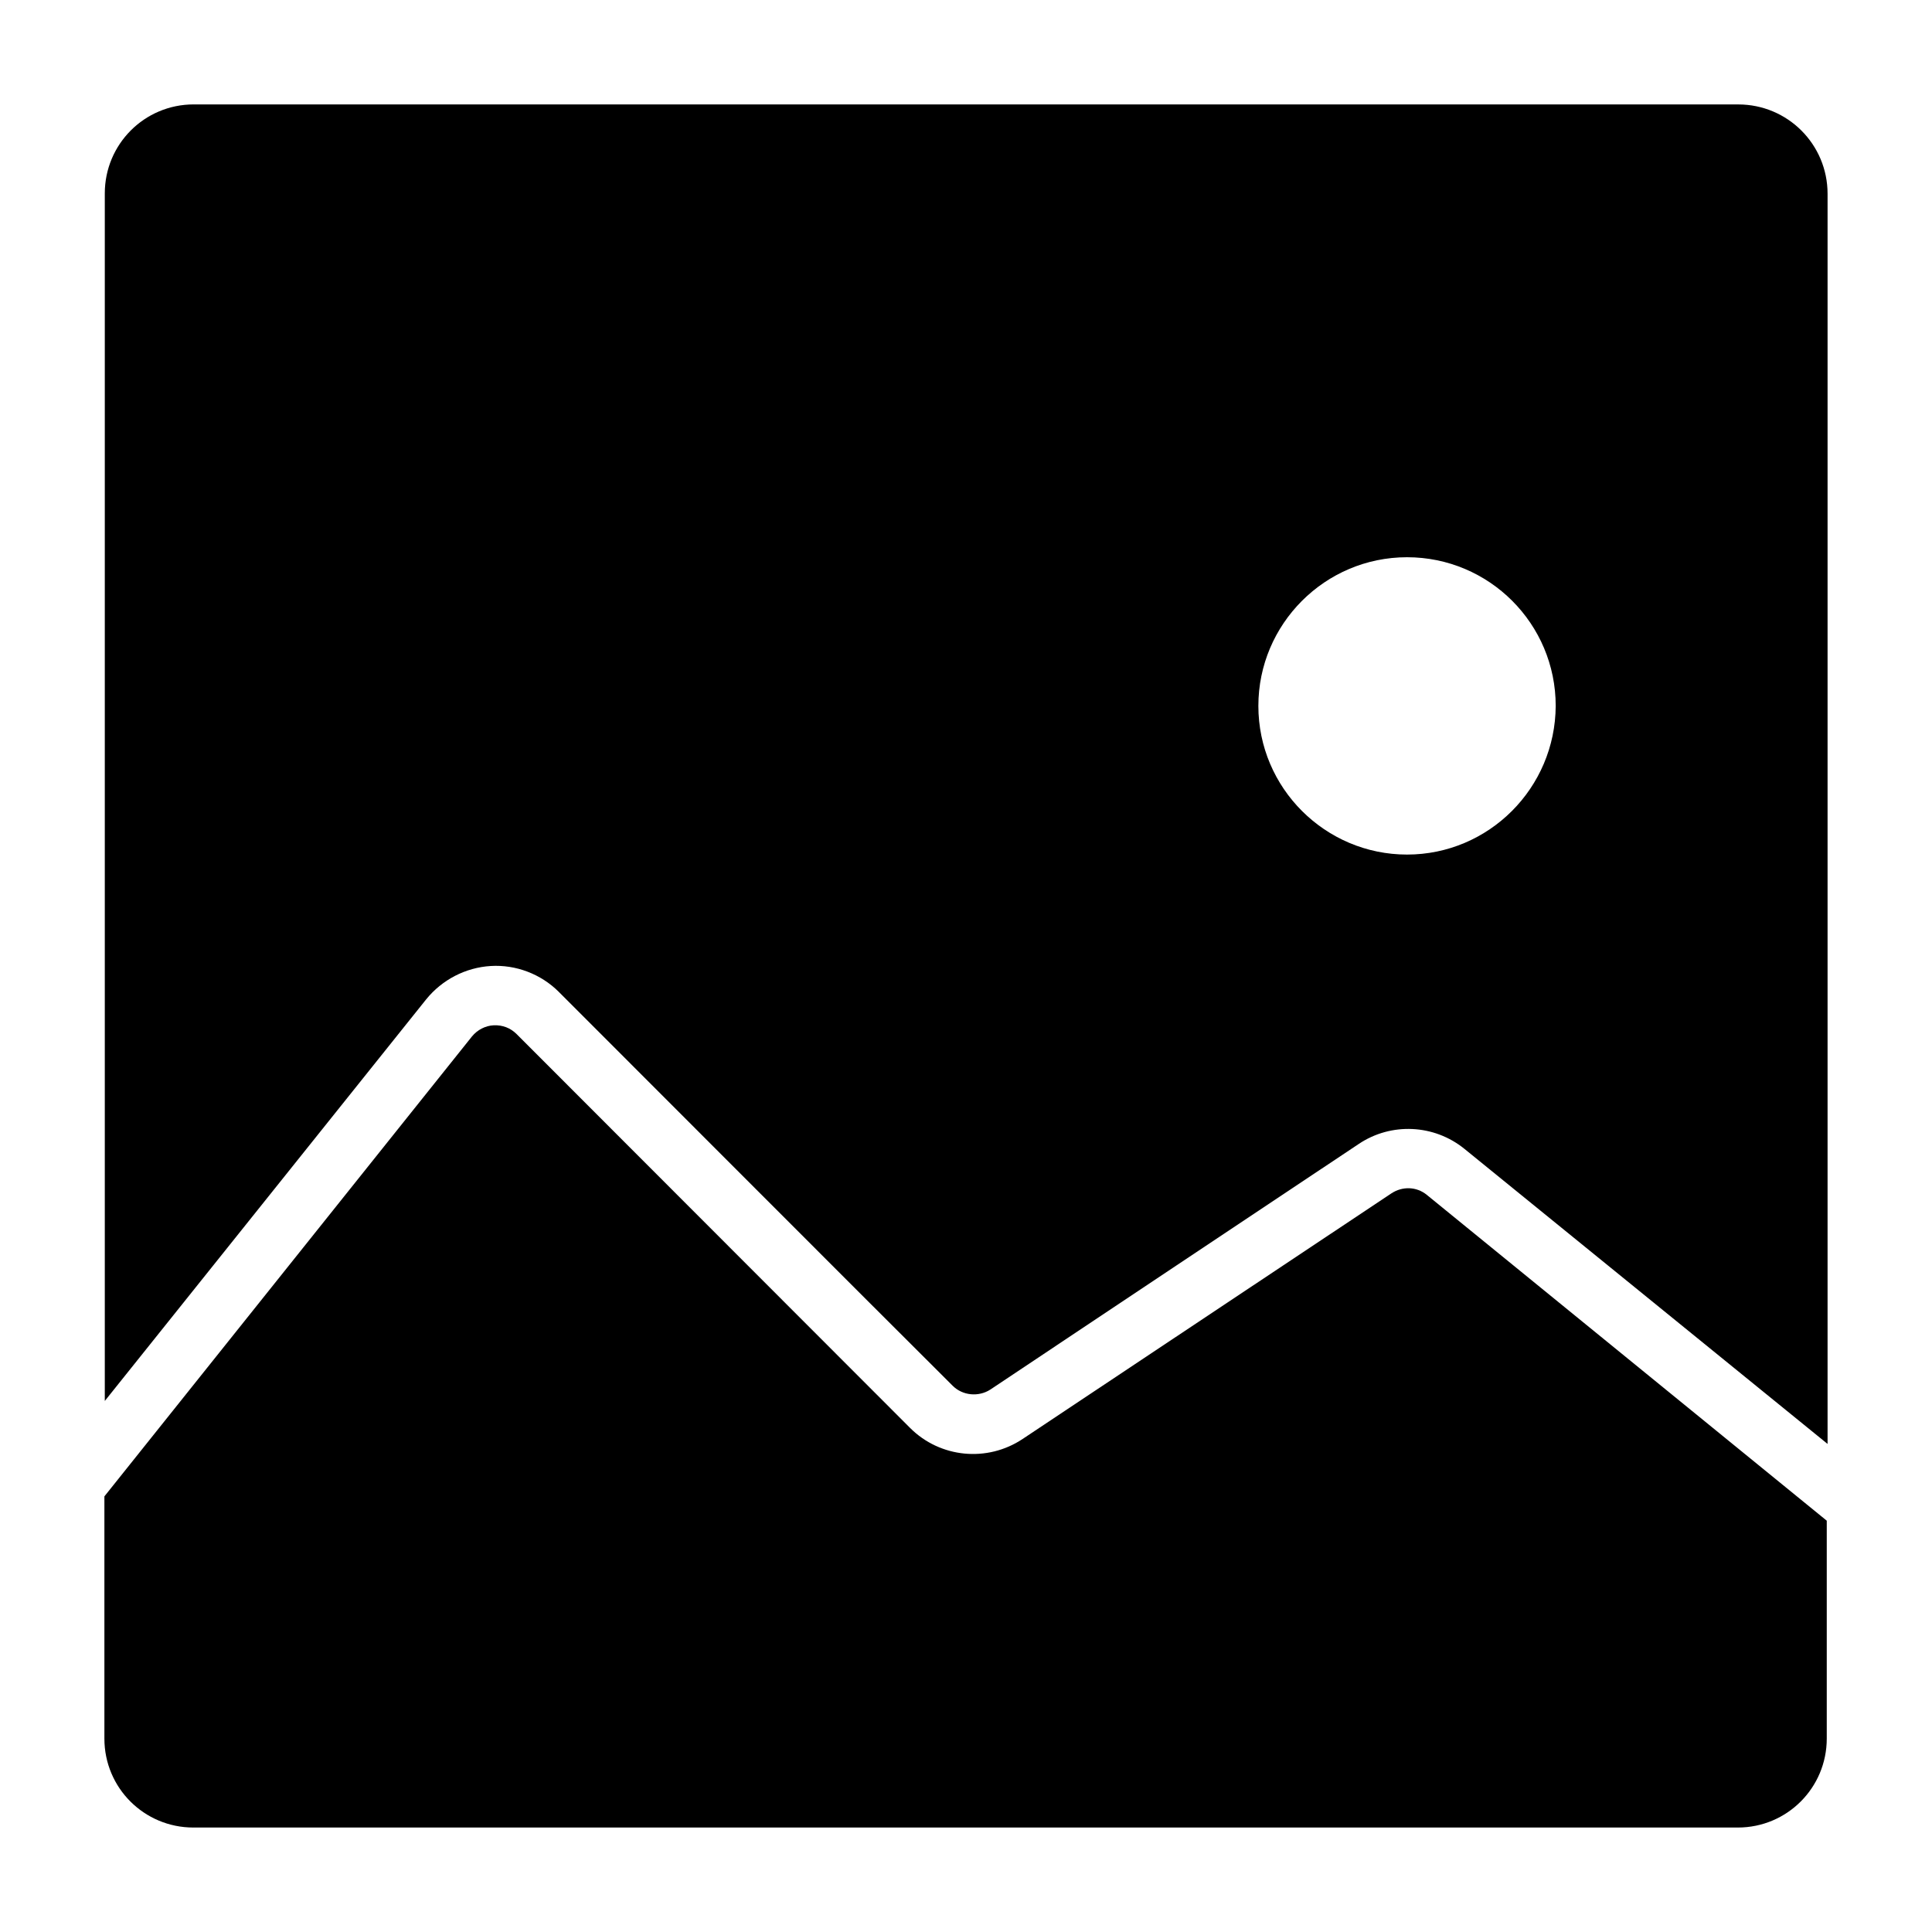
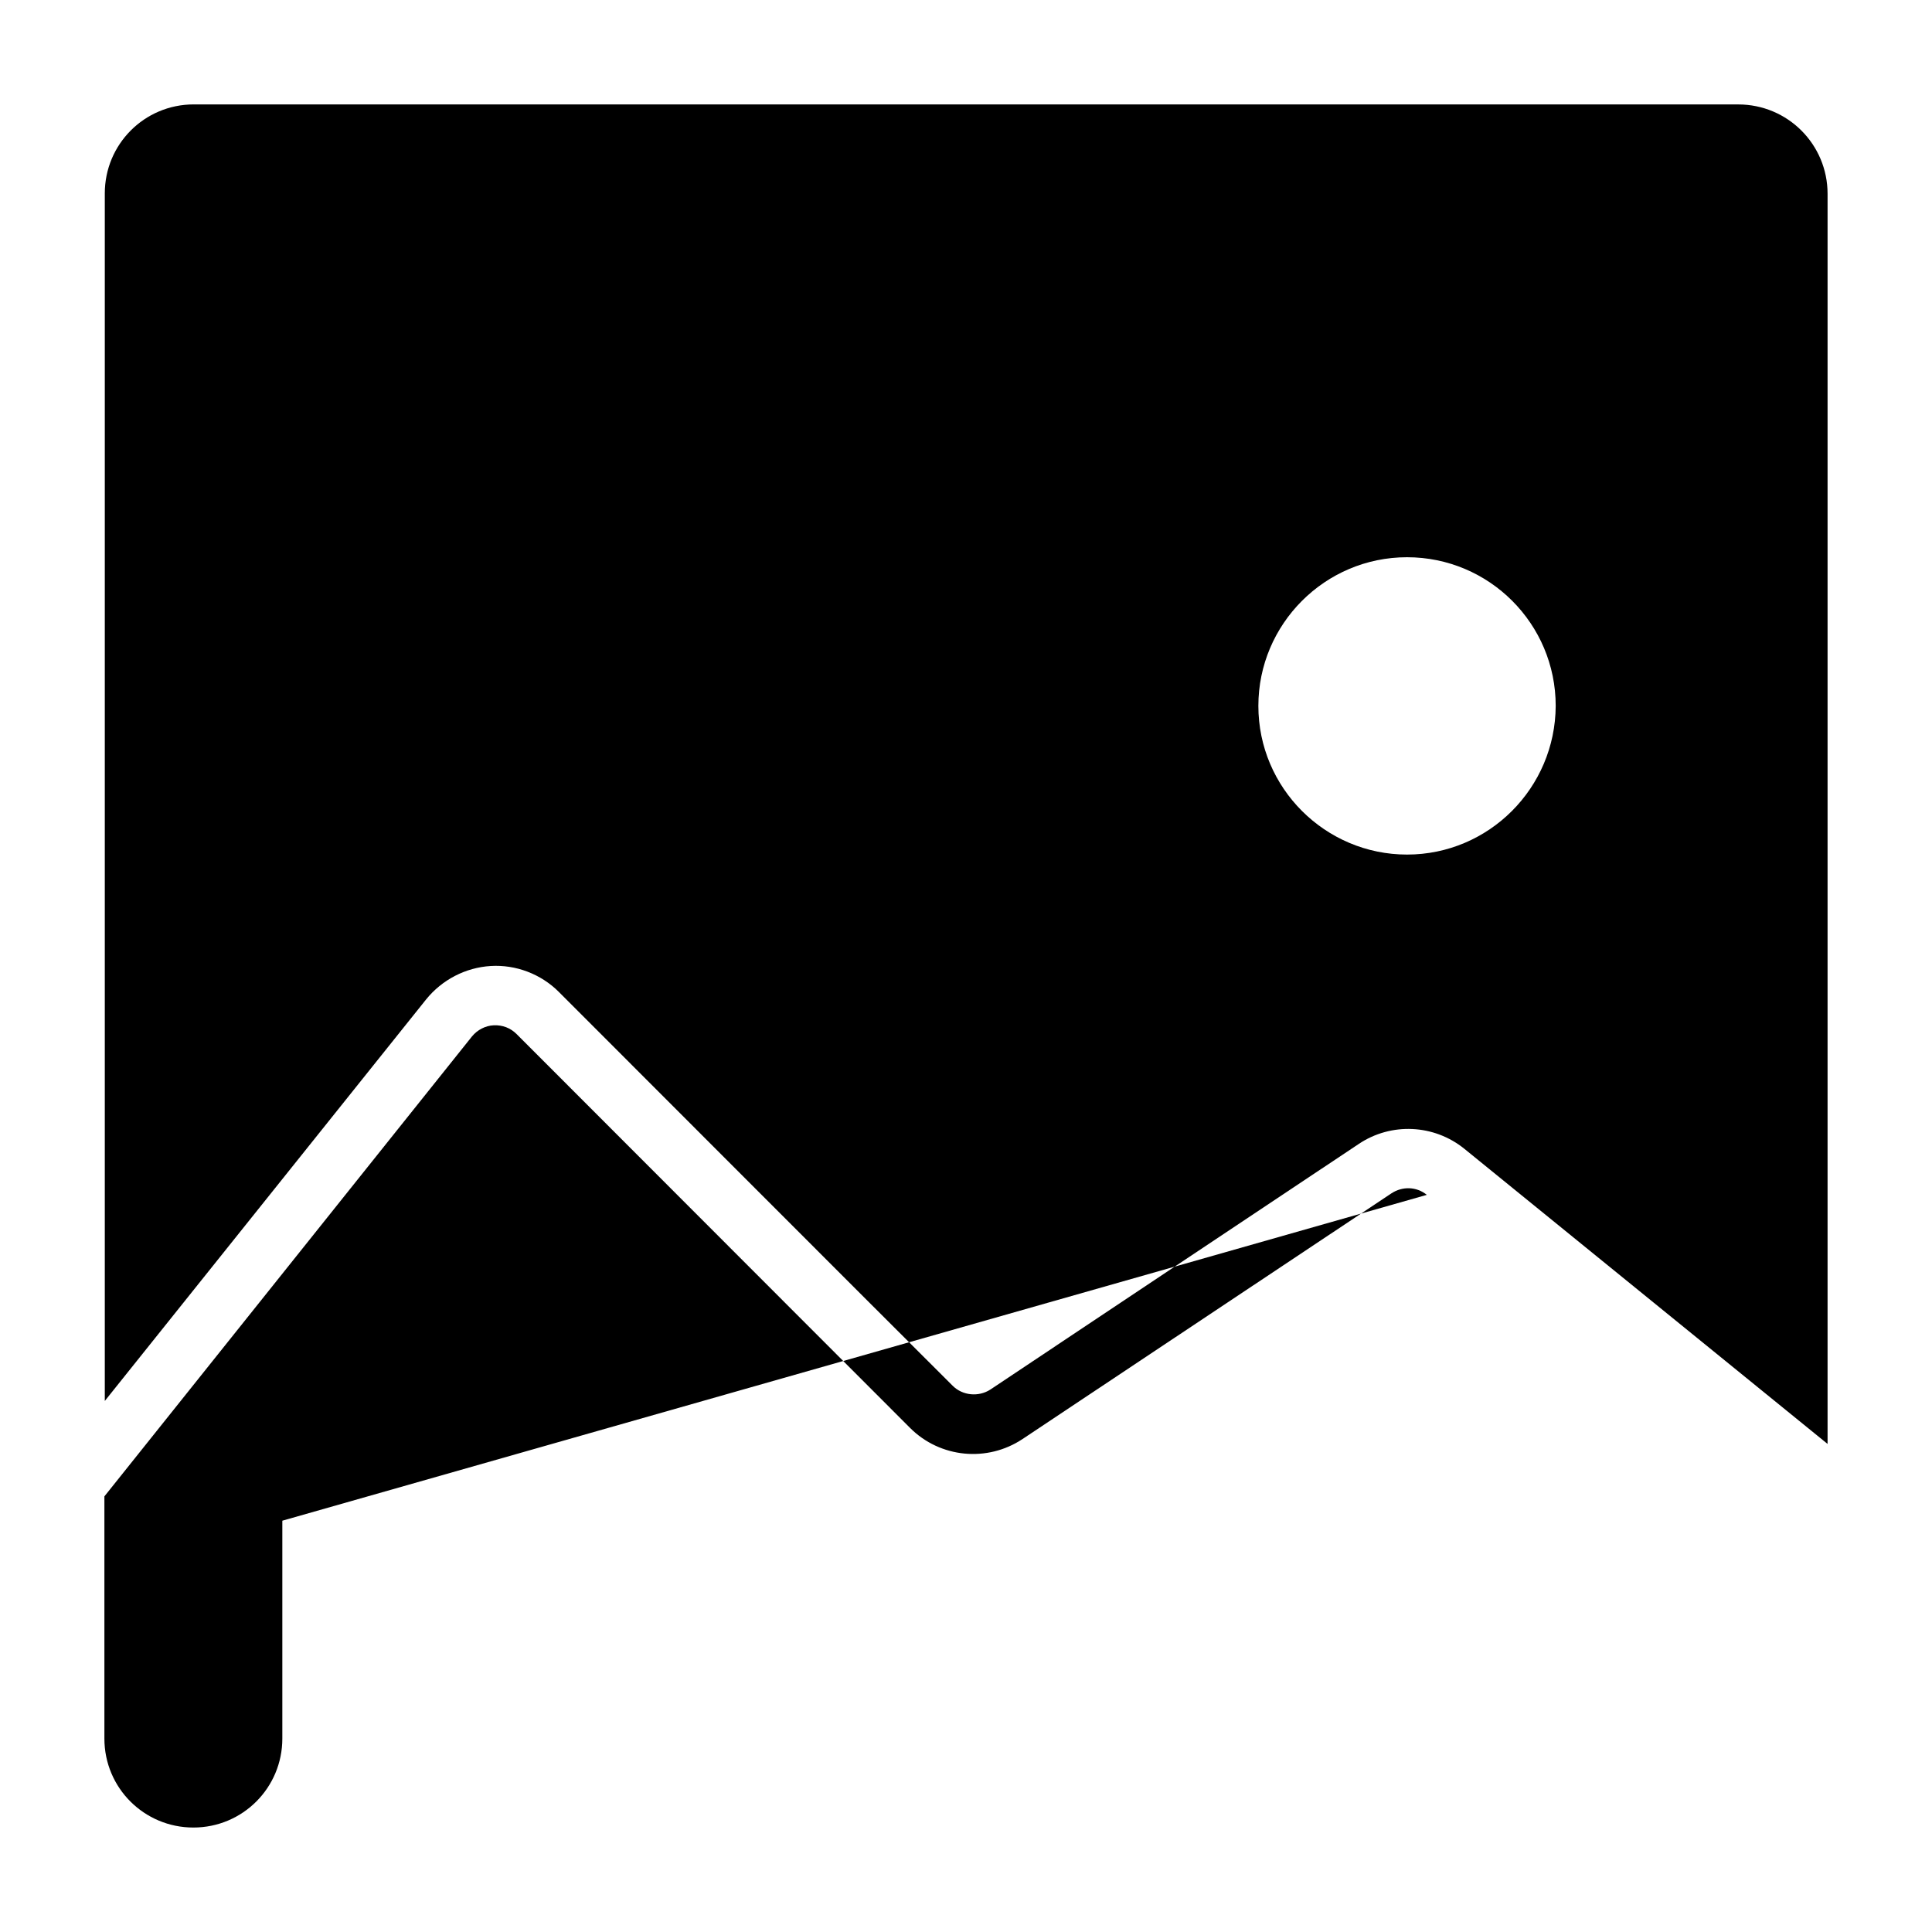
<svg xmlns="http://www.w3.org/2000/svg" fill="#000000" width="800px" height="800px" version="1.1" viewBox="144 144 512 512">
-   <path d="m604.64 171.67h-409.29c-13.098 0-23.578 10.578-23.578 23.578v320.02l85.145-106.4c4.231-5.238 10.48-8.465 17.129-8.867s13.301 2.117 18.035 6.852c25.293 25.293 82.121 82.223 104.39 104.39 2.621 2.621 6.852 3.023 9.977 1.008 22.773-15.215 75.875-50.582 97.637-65.094 8.566-5.742 19.949-5.238 28.012 1.309l96.227 78.191v-331.3c0-13.098-10.578-23.68-23.68-23.68zm-87.762 198.8c-21.664 0-39.398-17.633-39.398-39.398 0-21.664 17.633-39.398 39.398-39.398 21.766 0 39.398 17.633 39.398 39.398-0.102 21.766-17.734 39.398-39.398 39.398zm5.238 90.18c-2.719-2.215-6.449-2.316-9.371-0.402l-97.738 65.094c-9.371 6.246-21.867 5.039-29.824-2.922l-104.29-104.39c-1.613-1.613-3.727-2.418-6.047-2.316-2.215 0.102-4.332 1.211-5.742 2.922l-97.438 121.92v64.184c0 13.098 10.578 23.578 23.578 23.578h409.29c13.098 0 23.578-10.578 23.578-23.578v-57.738z" />
+   <path d="m604.64 171.67h-409.29c-13.098 0-23.578 10.578-23.578 23.578v320.02l85.145-106.4c4.231-5.238 10.48-8.465 17.129-8.867s13.301 2.117 18.035 6.852c25.293 25.293 82.121 82.223 104.39 104.39 2.621 2.621 6.852 3.023 9.977 1.008 22.773-15.215 75.875-50.582 97.637-65.094 8.566-5.742 19.949-5.238 28.012 1.309l96.227 78.191v-331.3c0-13.098-10.578-23.68-23.68-23.68zm-87.762 198.8c-21.664 0-39.398-17.633-39.398-39.398 0-21.664 17.633-39.398 39.398-39.398 21.766 0 39.398 17.633 39.398 39.398-0.102 21.766-17.734 39.398-39.398 39.398zm5.238 90.18c-2.719-2.215-6.449-2.316-9.371-0.402l-97.738 65.094c-9.371 6.246-21.867 5.039-29.824-2.922l-104.29-104.39c-1.613-1.613-3.727-2.418-6.047-2.316-2.215 0.102-4.332 1.211-5.742 2.922l-97.438 121.92v64.184c0 13.098 10.578 23.578 23.578 23.578c13.098 0 23.578-10.578 23.578-23.578v-57.738z" />
</svg>